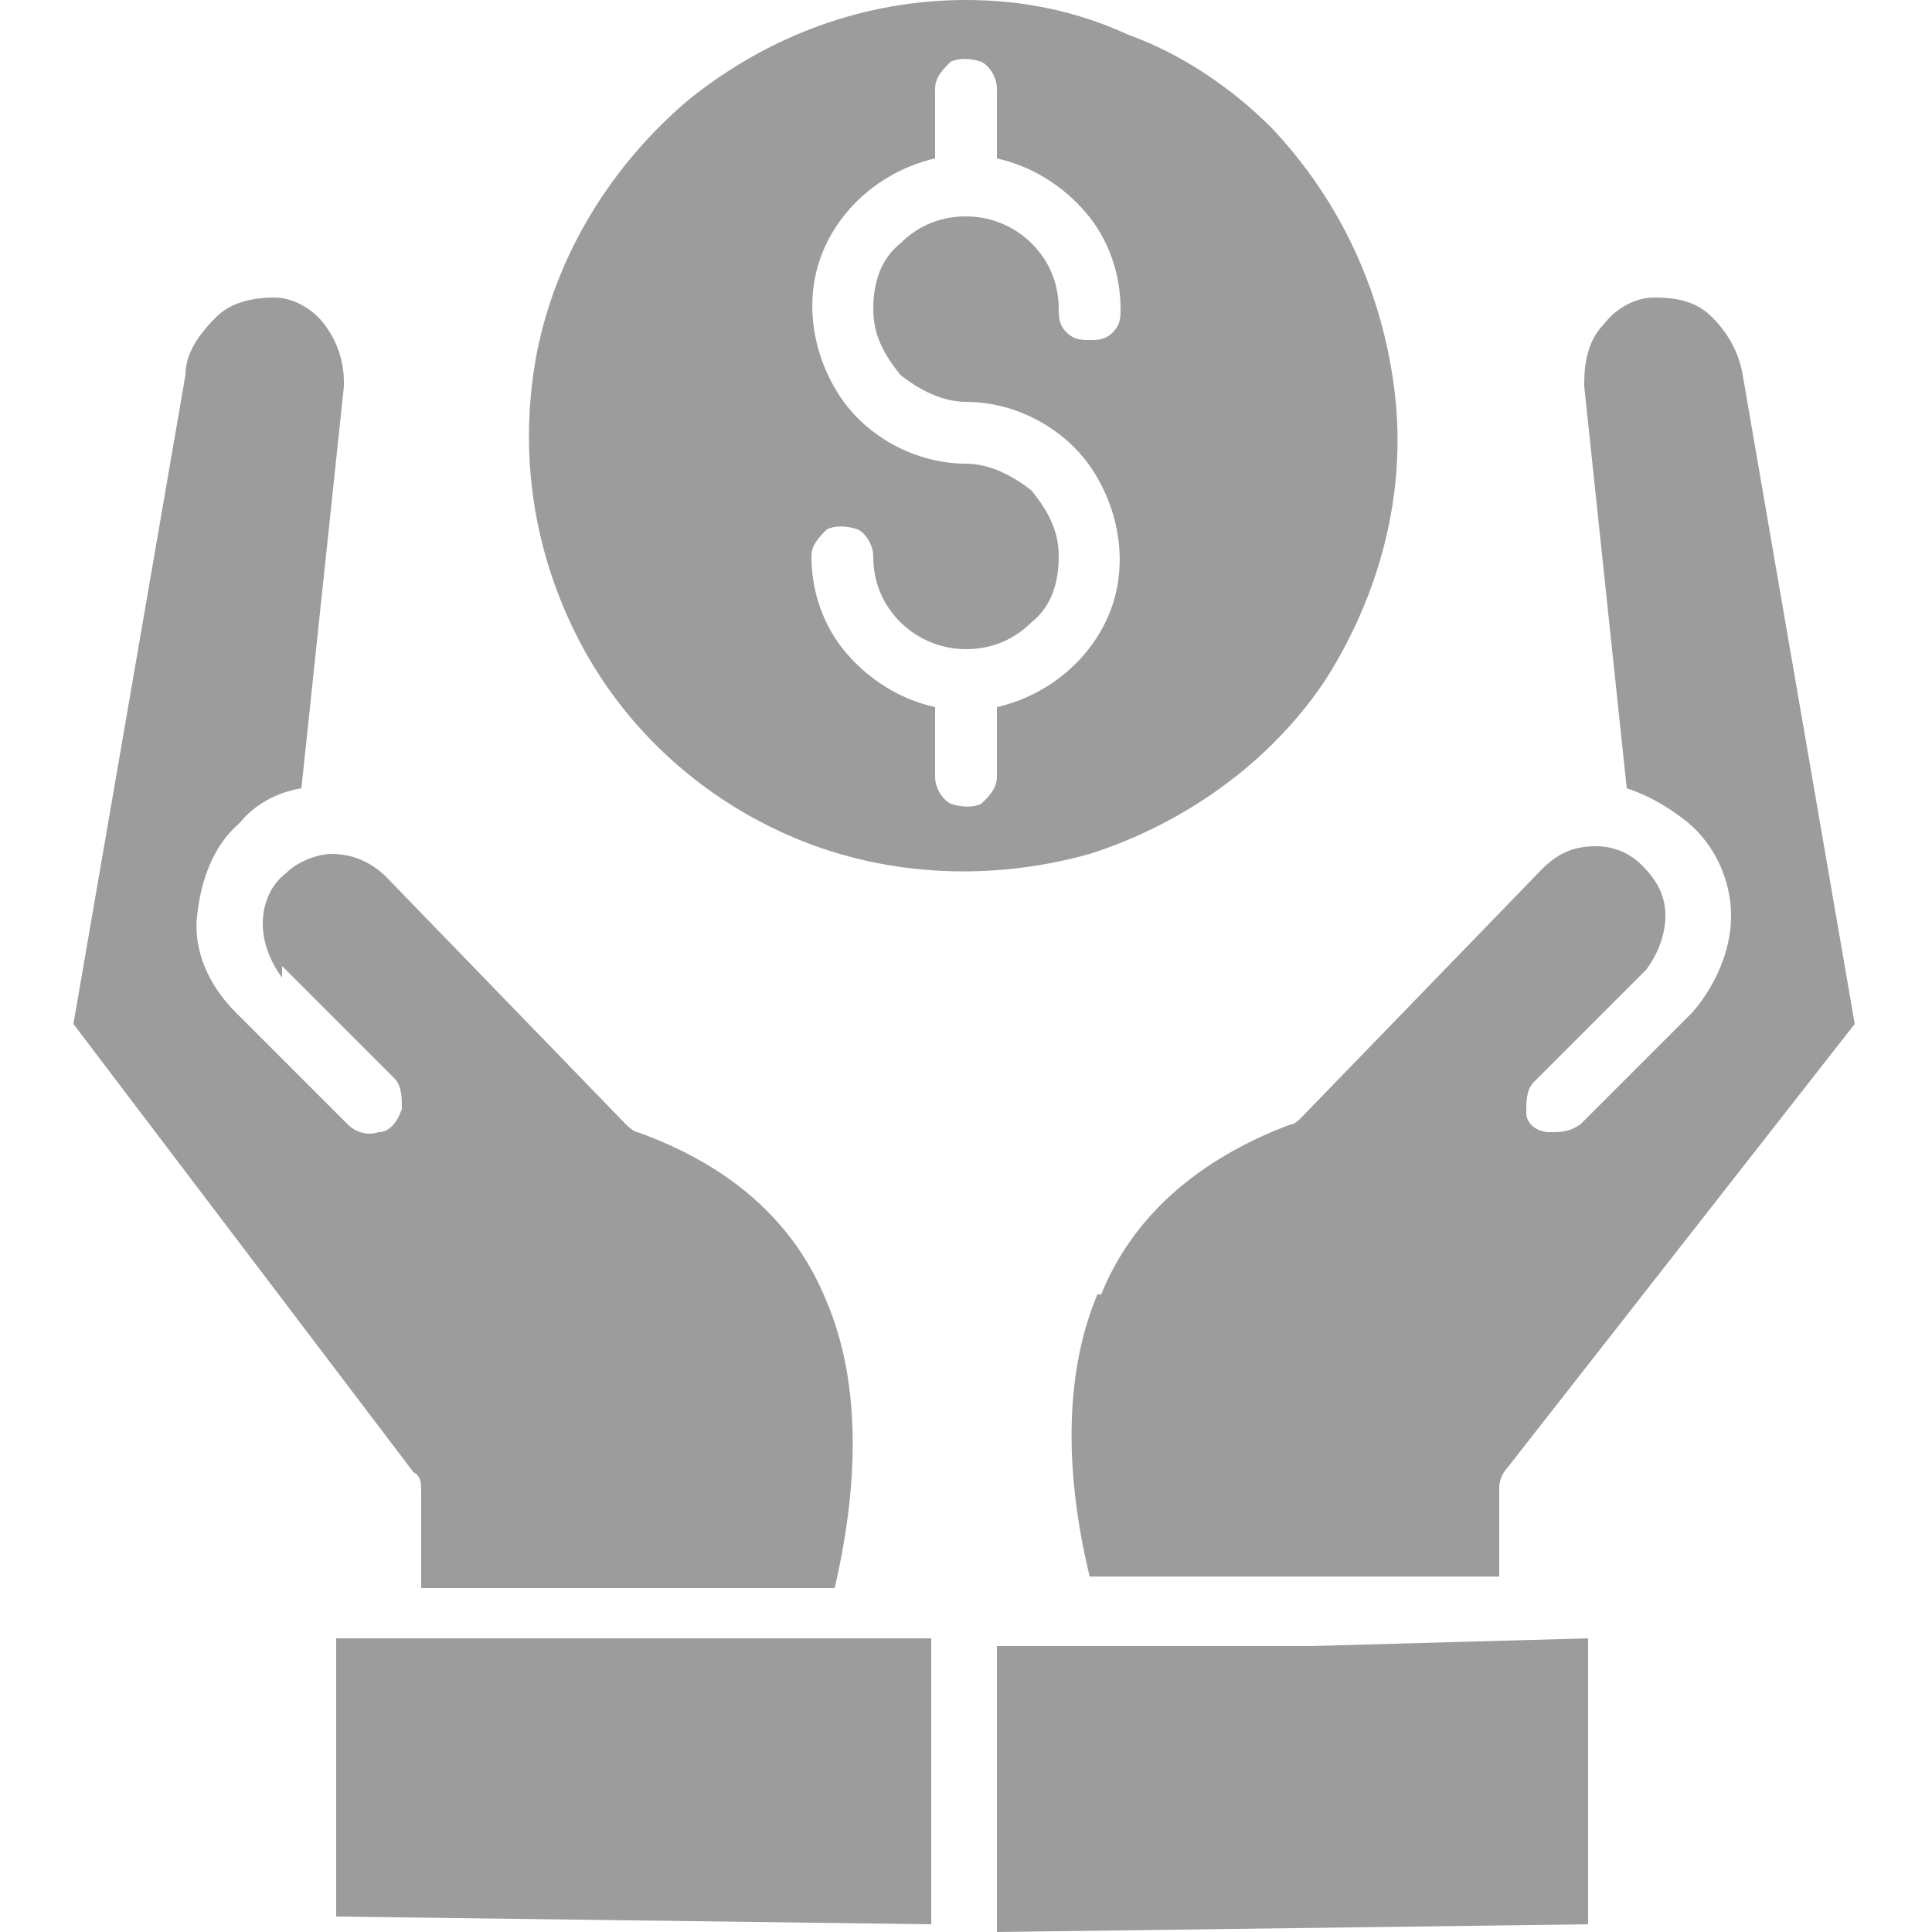
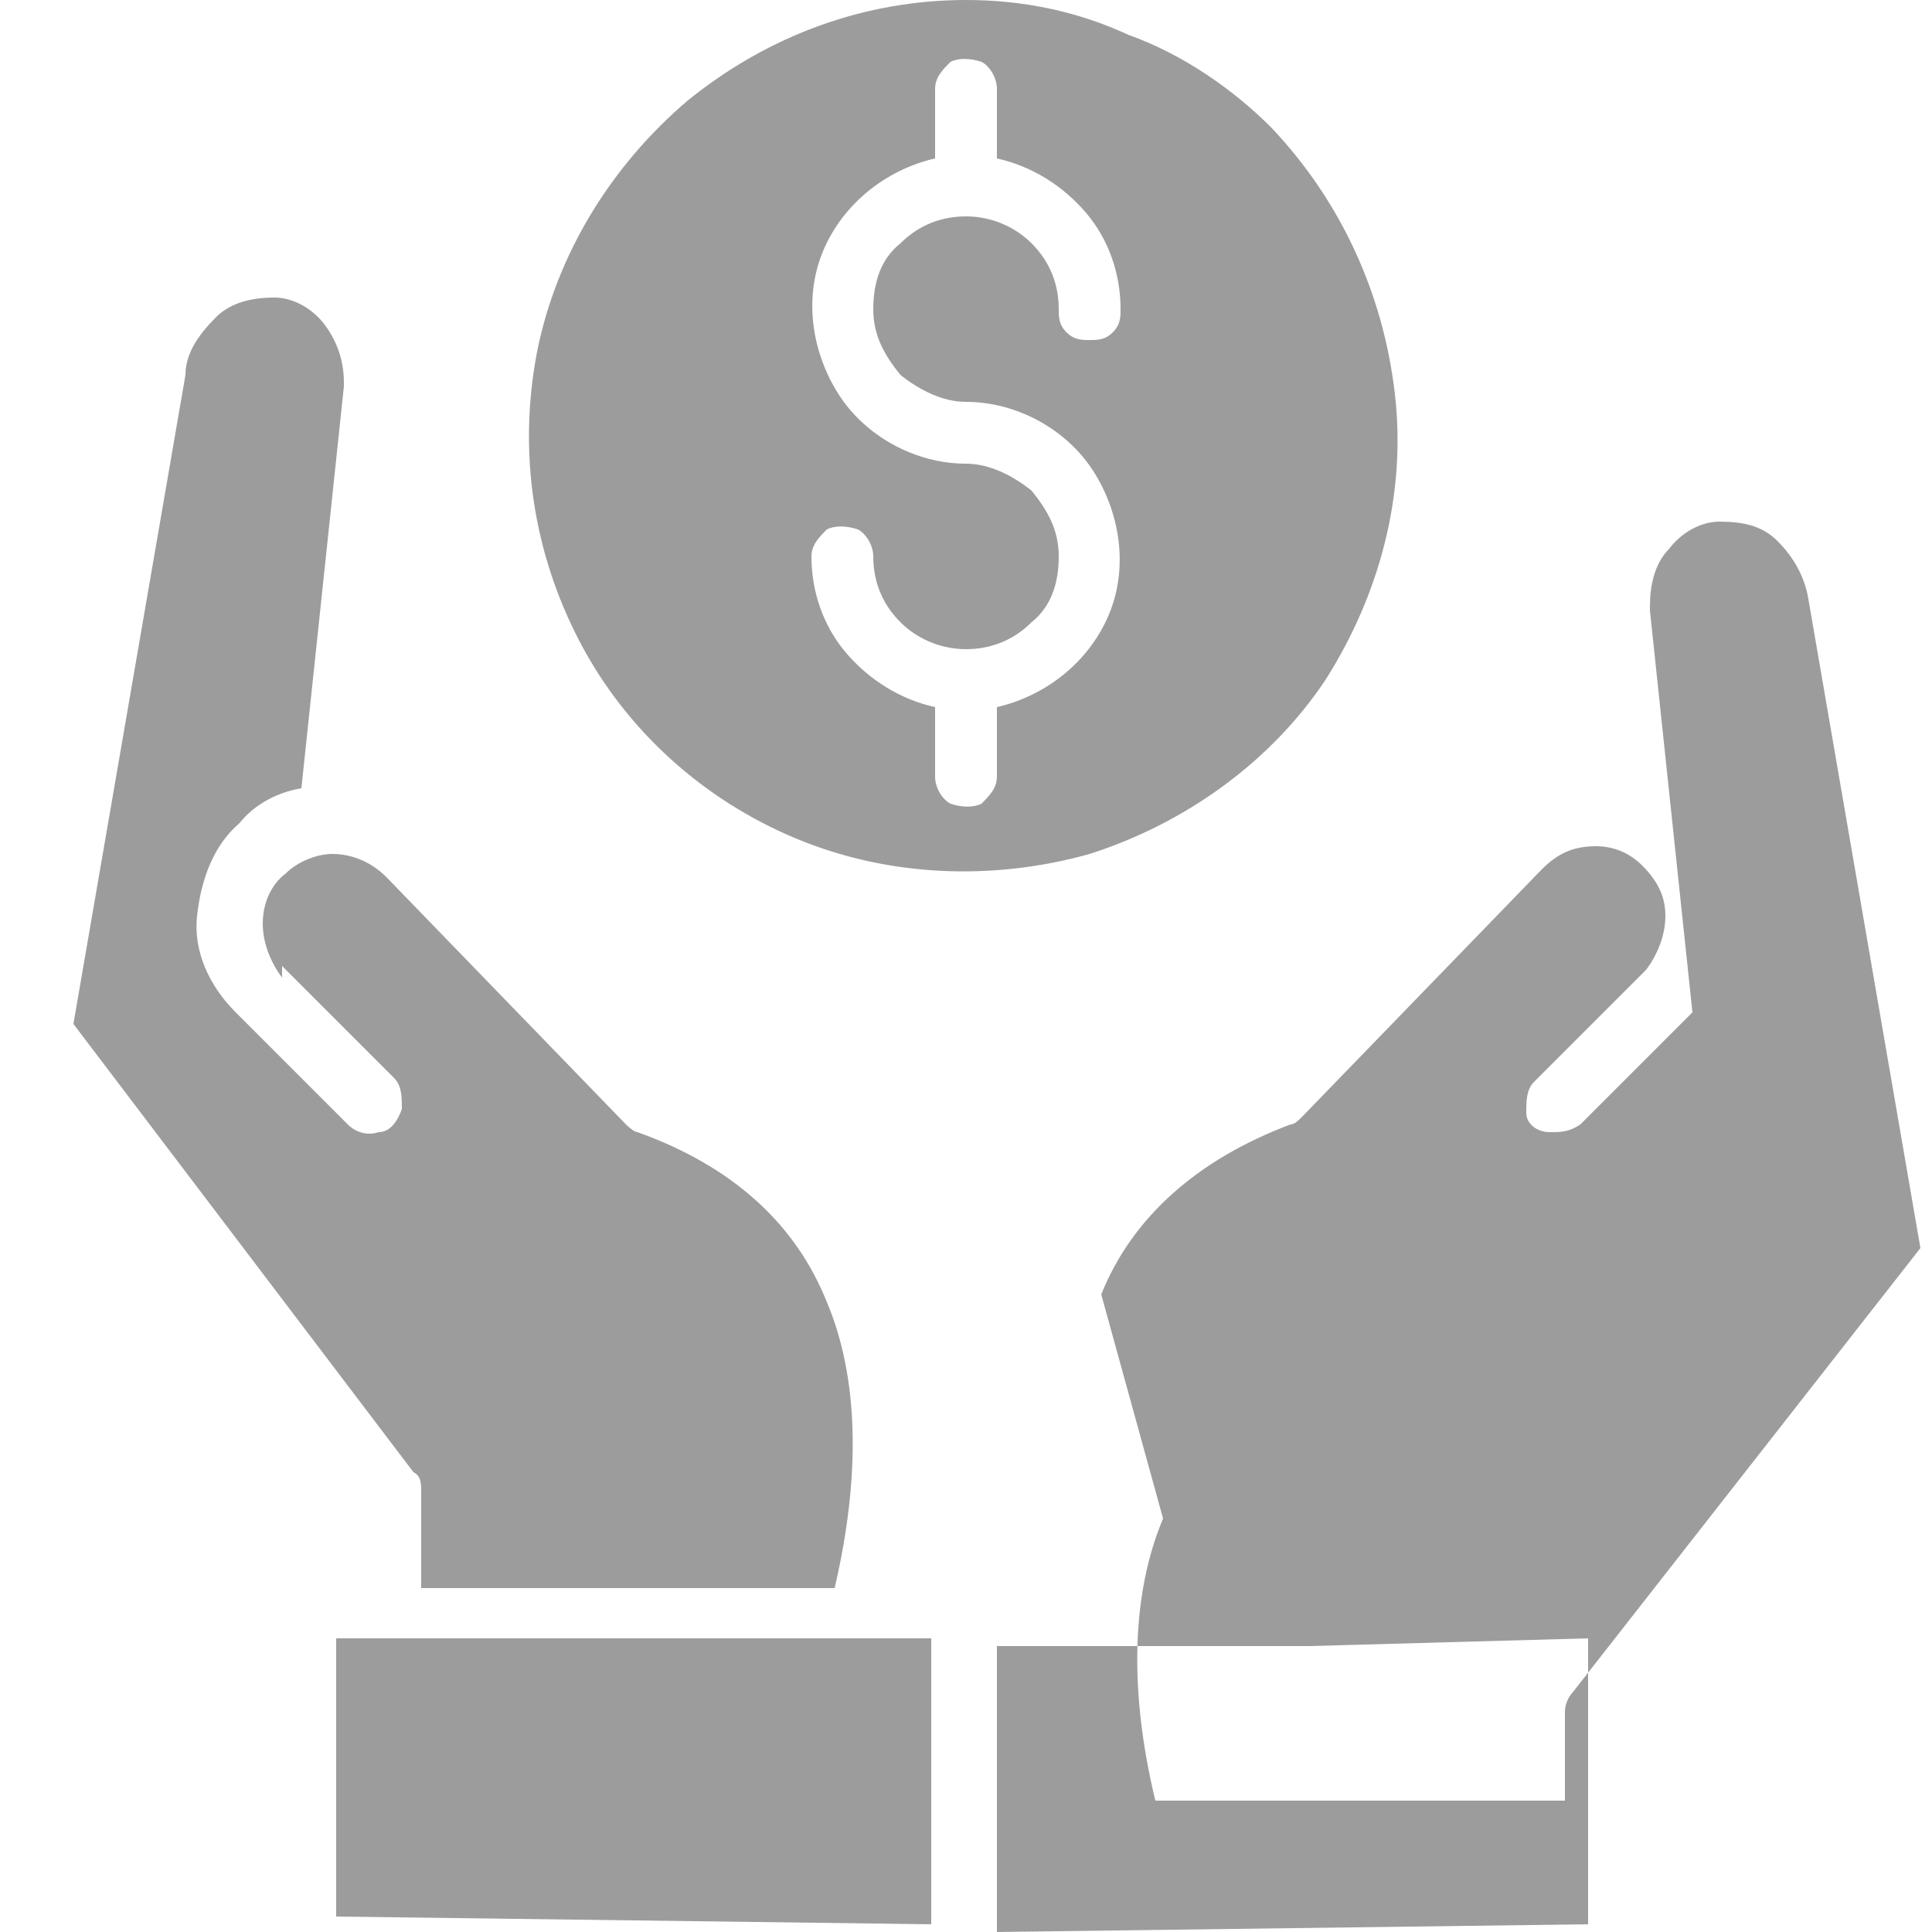
<svg xmlns="http://www.w3.org/2000/svg" id="Layer_1" version="1.1" viewBox="0 0 50 50">
  <defs>
    <style> .st0 { fill: #9c9c9d; fill-rule: evenodd; } </style>
  </defs>
-   <path class="st0" d="M25,0C22.4,0,19.9.9,17.8,2.6c-2,1.7-3.4,4-3.9,6.5-.5,2.6-.1,5.2,1.1,7.5,1.2,2.3,3.2,4.1,5.6,5.1,2.4,1,5.1,1.1,7.6.4,2.5-.8,4.7-2.4,6.1-4.5,1.4-2.2,2.1-4.8,1.8-7.4-.3-2.6-1.4-5-3.2-6.9-1-1-2.3-1.9-3.7-2.4C27.9.3,26.5,0,25,0h0ZM21,14.4c0-.3.2-.5.4-.7.2-.1.5-.1.8,0,.2.1.4.4.4.7,0,.6.2,1.2.7,1.7.4.4,1,.7,1.7.7.6,0,1.2-.2,1.7-.7.5-.4.7-1,.7-1.7s-.3-1.2-.7-1.7c-.5-.4-1.1-.7-1.7-.7-1.3,0-2.6-.7-3.3-1.8s-.9-2.5-.4-3.7c.5-1.2,1.6-2.1,2.9-2.4v-1.8c0-.3.2-.5.4-.7.2-.1.5-.1.8,0,.2.1.4.4.4.7v1.8c.9.2,1.7.7,2.3,1.4.6.7.9,1.6.9,2.5,0,.2,0,.4-.2.6-.2.2-.4.2-.6.2s-.4,0-.6-.2c-.2-.2-.2-.4-.2-.6,0-.6-.2-1.2-.7-1.7-.4-.4-1-.7-1.7-.7-.6,0-1.2.2-1.7.7-.5.4-.7,1-.7,1.7s.3,1.2.7,1.7c.5.4,1.1.7,1.7.7,1.3,0,2.6.7,3.3,1.8.7,1.1.9,2.5.4,3.7-.5,1.2-1.6,2.1-2.9,2.4v1.8c0,.3-.2.5-.4.7-.2.1-.5.1-.8,0-.2-.1-.4-.4-.4-.7v-1.8c-.9-.2-1.7-.7-2.3-1.4s-.9-1.6-.9-2.5h0ZM27.6,42.6s0,0,0,0h6.3c0,0,7.2-.2,7.2-.2v7.4c0,0-15.3.2-15.3.2v-7.4c0,0,1.7,0,1.7,0ZM28.5,33.5c.8-2,2.5-3.5,4.9-4.4.1,0,.2-.1.3-.2l6.2-6.4h0c.4-.4.8-.6,1.4-.6h0s0,0,0,0c.5,0,.9.2,1.2.5h0s0,0,0,0c.4.4.6.8.6,1.3,0,.5-.2,1-.5,1.4h0s0,0,0,0l-2.9,2.9c-.2.2-.2.5-.2.8,0,.3.3.5.6.5.3,0,.5,0,.8-.2l2.9-2.9s0,0,0,0c.6-.7,1-1.6,1-2.5,0-.9-.4-1.8-1.1-2.4,0,0,0,0,0,0-.5-.4-1-.7-1.6-.9l-1.1-10.4s0,0,0-.1c0-.5.1-1.1.5-1.5.3-.4.8-.7,1.3-.7,0,0,0,0,0,0,.6,0,1.1.1,1.5.5.4.4.7.9.8,1.5l2.9,16.8-9,11.5c-.1.1-.2.3-.2.5v2.3s-6.1,0-6.1,0h-4.5c-.7-2.9-.6-5.4.2-7.3h0ZM7.3,25.3h0s0,0,0,0c-.3-.4-.5-.9-.5-1.4,0-.5.2-1,.6-1.3h0s0,0,0,0h0c.3-.3.8-.5,1.2-.5,0,0,0,0,0,0h0c.5,0,1,.2,1.4.6h0s6.2,6.4,6.2,6.4h0c0,0,.2.2.3.2,2.5.9,4.1,2.4,4.9,4.4.8,1.9.9,4.4.2,7.4h-10.7c0-.1,0-2.5,0-2.5h0c0-.2,0-.4-.2-.5L1.9,26.5l2.9-16.8c0-.6.4-1.1.8-1.5.4-.4,1-.5,1.5-.5,0,0,0,0,0,0,.5,0,1,.3,1.3.7.3.4.5.9.5,1.5,0,0,0,0,0,.1l-1.1,10.4h0c-.6.1-1.2.4-1.6.9,0,0,0,0,0,0h0c-.7.6-1,1.5-1.1,2.4s.3,1.8,1,2.5c0,0,0,0,0,0l2.9,2.9c.2.2.5.3.8.2.3,0,.5-.3.6-.6,0-.3,0-.6-.2-.8l-2.9-2.9ZM8.7,49.8v-7.4c0,0,5.9,0,5.9,0h7.7c0,0,0,0,0,0,0,0,0,0,0,0h1.8s0,7.4,0,7.4l-15.4-.2Z" />
+   <path class="st0" d="M25,0C22.4,0,19.9.9,17.8,2.6c-2,1.7-3.4,4-3.9,6.5-.5,2.6-.1,5.2,1.1,7.5,1.2,2.3,3.2,4.1,5.6,5.1,2.4,1,5.1,1.1,7.6.4,2.5-.8,4.7-2.4,6.1-4.5,1.4-2.2,2.1-4.8,1.8-7.4-.3-2.6-1.4-5-3.2-6.9-1-1-2.3-1.9-3.7-2.4C27.9.3,26.5,0,25,0h0ZM21,14.4c0-.3.2-.5.4-.7.2-.1.5-.1.8,0,.2.1.4.4.4.7,0,.6.2,1.2.7,1.7.4.4,1,.7,1.7.7.6,0,1.2-.2,1.7-.7.5-.4.7-1,.7-1.7s-.3-1.2-.7-1.7c-.5-.4-1.1-.7-1.7-.7-1.3,0-2.6-.7-3.3-1.8s-.9-2.5-.4-3.7c.5-1.2,1.6-2.1,2.9-2.4v-1.8c0-.3.2-.5.4-.7.2-.1.5-.1.8,0,.2.1.4.4.4.7v1.8c.9.2,1.7.7,2.3,1.4.6.7.9,1.6.9,2.5,0,.2,0,.4-.2.6-.2.2-.4.2-.6.2s-.4,0-.6-.2c-.2-.2-.2-.4-.2-.6,0-.6-.2-1.2-.7-1.7-.4-.4-1-.7-1.7-.7-.6,0-1.2.2-1.7.7-.5.4-.7,1-.7,1.7s.3,1.2.7,1.7c.5.4,1.1.7,1.7.7,1.3,0,2.6.7,3.3,1.8.7,1.1.9,2.5.4,3.7-.5,1.2-1.6,2.1-2.9,2.4v1.8c0,.3-.2.5-.4.7-.2.1-.5.1-.8,0-.2-.1-.4-.4-.4-.7v-1.8c-.9-.2-1.7-.7-2.3-1.4s-.9-1.6-.9-2.5h0ZM27.6,42.6s0,0,0,0h6.3c0,0,7.2-.2,7.2-.2v7.4c0,0-15.3.2-15.3.2v-7.4c0,0,1.7,0,1.7,0ZM28.5,33.5c.8-2,2.5-3.5,4.9-4.4.1,0,.2-.1.3-.2l6.2-6.4h0c.4-.4.8-.6,1.4-.6h0s0,0,0,0c.5,0,.9.2,1.2.5h0s0,0,0,0c.4.4.6.8.6,1.3,0,.5-.2,1-.5,1.4h0s0,0,0,0l-2.9,2.9c-.2.2-.2.5-.2.8,0,.3.3.5.6.5.3,0,.5,0,.8-.2l2.9-2.9s0,0,0,0l-1.1-10.4s0,0,0-.1c0-.5.1-1.1.5-1.5.3-.4.8-.7,1.3-.7,0,0,0,0,0,0,.6,0,1.1.1,1.5.5.4.4.7.9.8,1.5l2.9,16.8-9,11.5c-.1.1-.2.3-.2.5v2.3s-6.1,0-6.1,0h-4.5c-.7-2.9-.6-5.4.2-7.3h0ZM7.3,25.3h0s0,0,0,0c-.3-.4-.5-.9-.5-1.4,0-.5.2-1,.6-1.3h0s0,0,0,0h0c.3-.3.8-.5,1.2-.5,0,0,0,0,0,0h0c.5,0,1,.2,1.4.6h0s6.2,6.4,6.2,6.4h0c0,0,.2.2.3.2,2.5.9,4.1,2.4,4.9,4.4.8,1.9.9,4.4.2,7.4h-10.7c0-.1,0-2.5,0-2.5h0c0-.2,0-.4-.2-.5L1.9,26.5l2.9-16.8c0-.6.4-1.1.8-1.5.4-.4,1-.5,1.5-.5,0,0,0,0,0,0,.5,0,1,.3,1.3.7.3.4.5.9.5,1.5,0,0,0,0,0,.1l-1.1,10.4h0c-.6.1-1.2.4-1.6.9,0,0,0,0,0,0h0c-.7.6-1,1.5-1.1,2.4s.3,1.8,1,2.5c0,0,0,0,0,0l2.9,2.9c.2.2.5.3.8.2.3,0,.5-.3.6-.6,0-.3,0-.6-.2-.8l-2.9-2.9ZM8.7,49.8v-7.4c0,0,5.9,0,5.9,0h7.7c0,0,0,0,0,0,0,0,0,0,0,0h1.8s0,7.4,0,7.4l-15.4-.2Z" />
</svg>